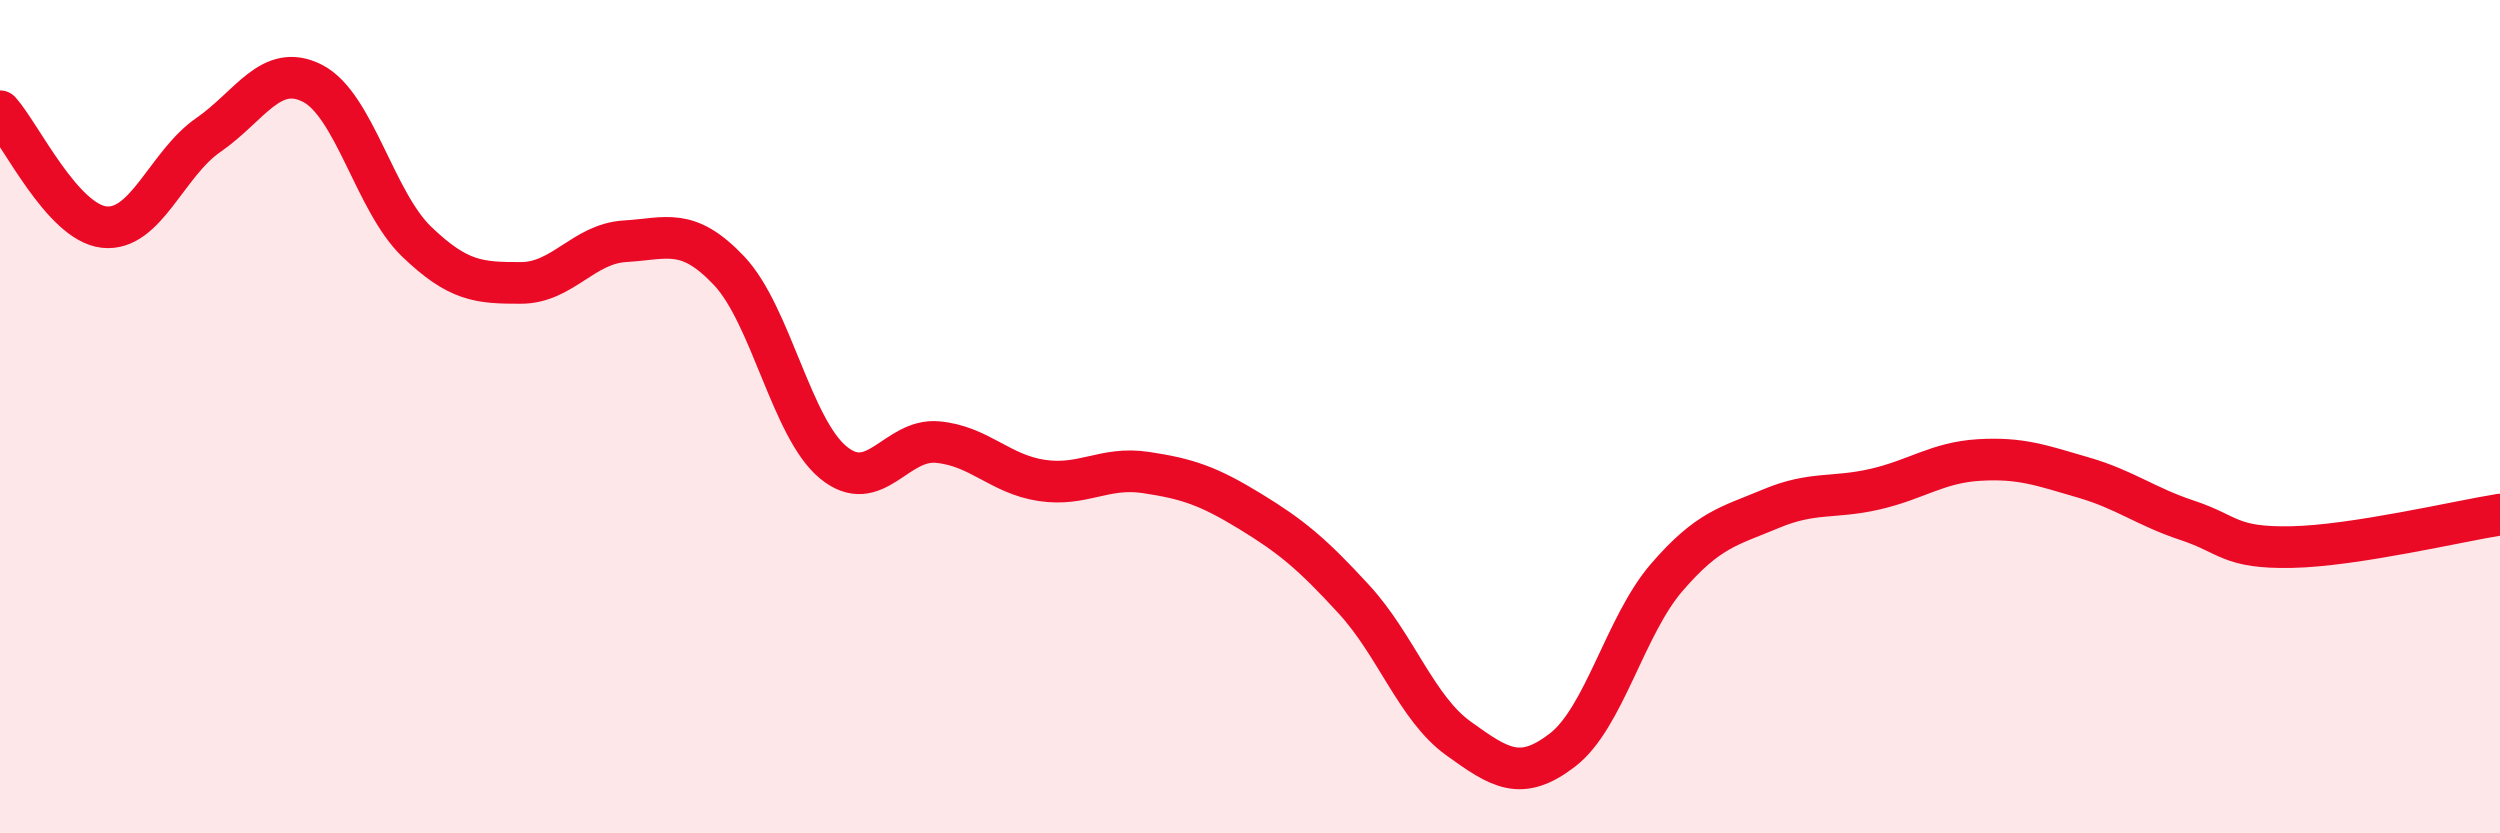
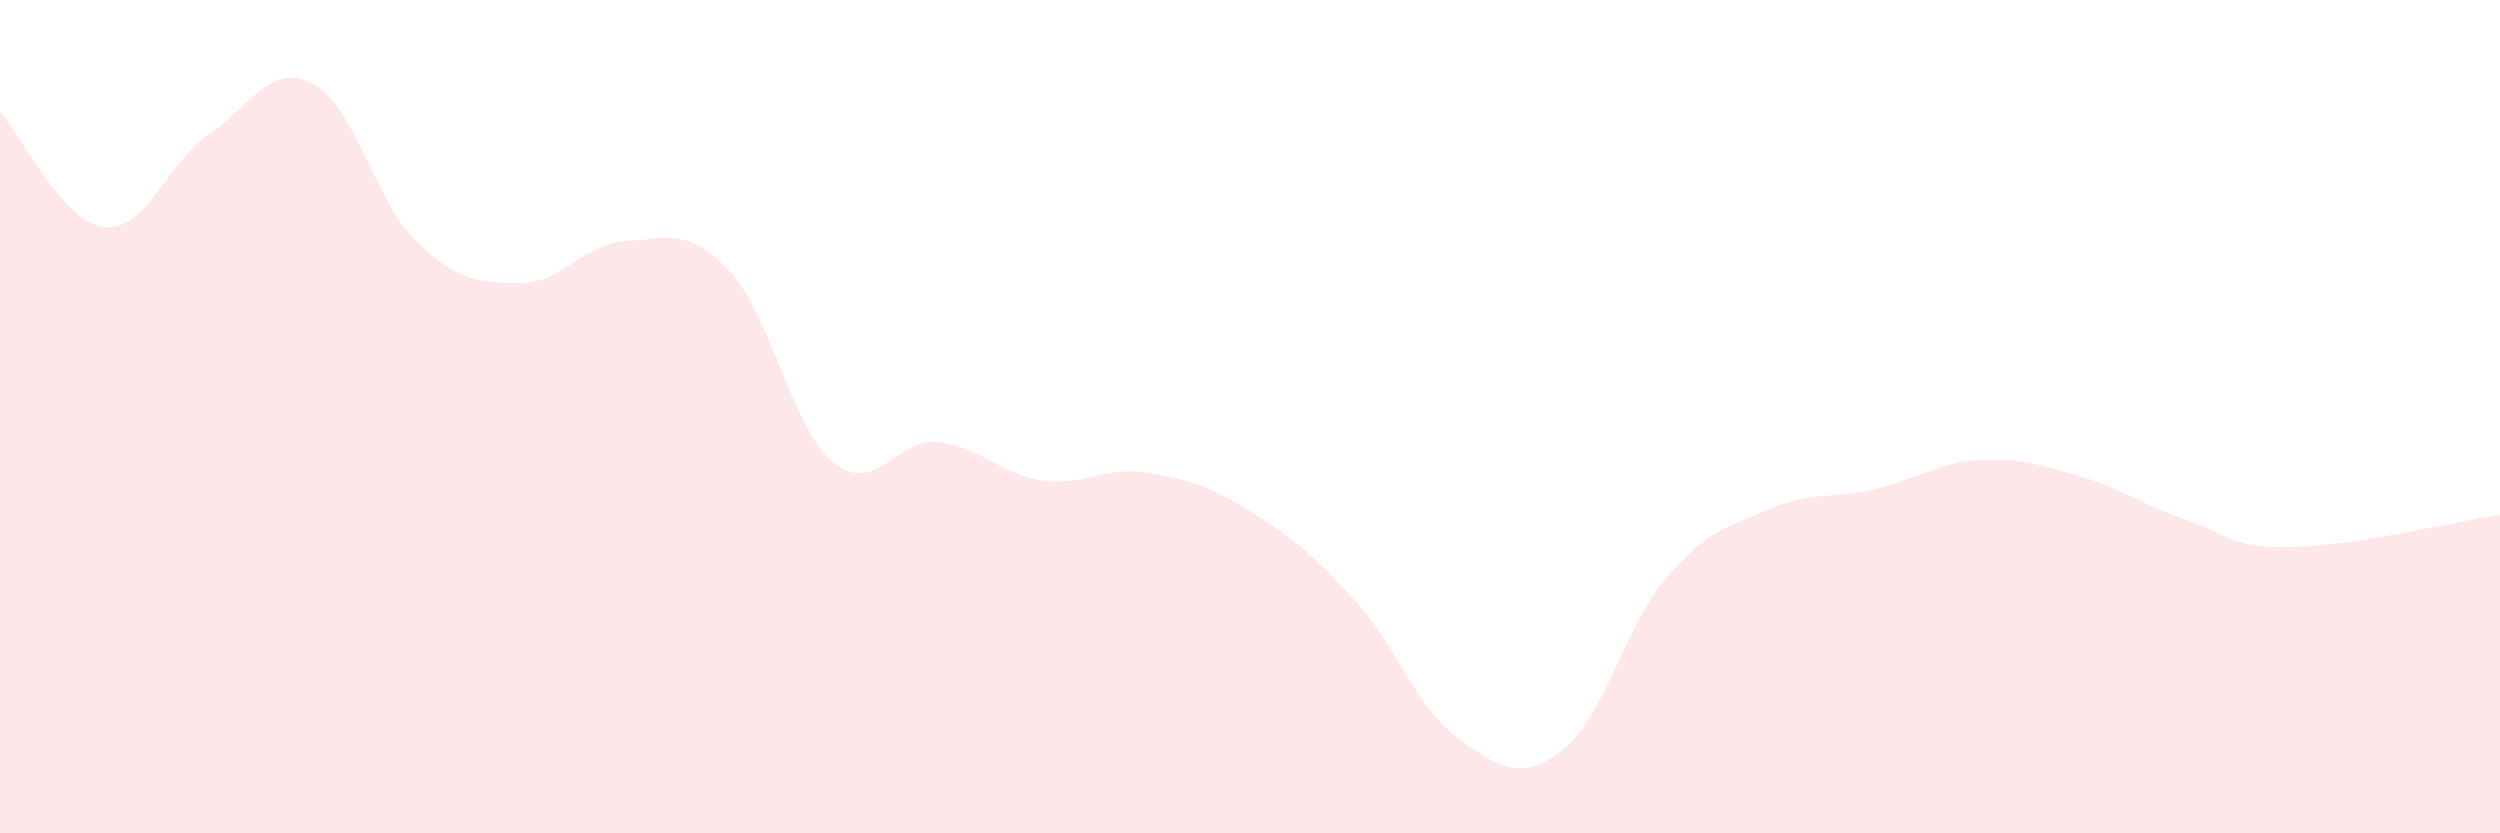
<svg xmlns="http://www.w3.org/2000/svg" width="60" height="20" viewBox="0 0 60 20">
  <path d="M 0,2.67 C 0.5,3.23 1.5,5.34 2.5,5.45 C 3.5,5.56 4,3.93 5,3.24 C 6,2.55 6.5,1.49 7.5,2 C 8.5,2.51 9,4.84 10,5.8 C 11,6.76 11.5,6.79 12.5,6.79 C 13.5,6.79 14,5.85 15,5.79 C 16,5.73 16.5,5.44 17.5,6.5 C 18.5,7.56 19,10.28 20,11.1 C 21,11.92 21.5,10.52 22.5,10.61 C 23.5,10.7 24,11.38 25,11.53 C 26,11.68 26.5,11.19 27.5,11.34 C 28.5,11.49 29,11.66 30,12.27 C 31,12.88 31.5,13.3 32.5,14.39 C 33.5,15.48 34,17 35,17.72 C 36,18.44 36.5,18.77 37.5,18 C 38.5,17.23 39,15.02 40,13.86 C 41,12.7 41.5,12.63 42.5,12.21 C 43.5,11.79 44,11.97 45,11.74 C 46,11.51 46.5,11.1 47.5,11.04 C 48.5,10.98 49,11.17 50,11.46 C 51,11.75 51.5,12.16 52.5,12.49 C 53.5,12.82 53.5,13.16 55,13.13 C 56.5,13.1 59,12.51 60,12.35L60 20L0 20Z" fill="#EB0A25" opacity="0.1" stroke-linecap="round" stroke-linejoin="round" />
-   <path d="M 0,2.67 C 0.5,3.23 1.5,5.34 2.5,5.45 C 3.5,5.56 4,3.93 5,3.24 C 6,2.55 6.5,1.49 7.5,2 C 8.5,2.51 9,4.84 10,5.8 C 11,6.76 11.5,6.79 12.5,6.79 C 13.5,6.79 14,5.85 15,5.79 C 16,5.73 16.5,5.44 17.5,6.5 C 18.5,7.56 19,10.28 20,11.1 C 21,11.92 21.5,10.52 22.5,10.61 C 23.5,10.7 24,11.38 25,11.53 C 26,11.68 26.5,11.19 27.5,11.34 C 28.5,11.49 29,11.66 30,12.27 C 31,12.88 31.5,13.3 32.5,14.39 C 33.5,15.48 34,17 35,17.72 C 36,18.44 36.5,18.77 37.5,18 C 38.5,17.23 39,15.02 40,13.86 C 41,12.7 41.5,12.63 42.5,12.21 C 43.5,11.79 44,11.97 45,11.74 C 46,11.51 46.5,11.1 47.5,11.04 C 48.5,10.98 49,11.17 50,11.46 C 51,11.75 51.5,12.16 52.5,12.49 C 53.5,12.82 53.5,13.16 55,13.13 C 56.5,13.1 59,12.51 60,12.35" stroke="#EB0A25" stroke-width="1" fill="none" stroke-linecap="round" stroke-linejoin="round" />
</svg>